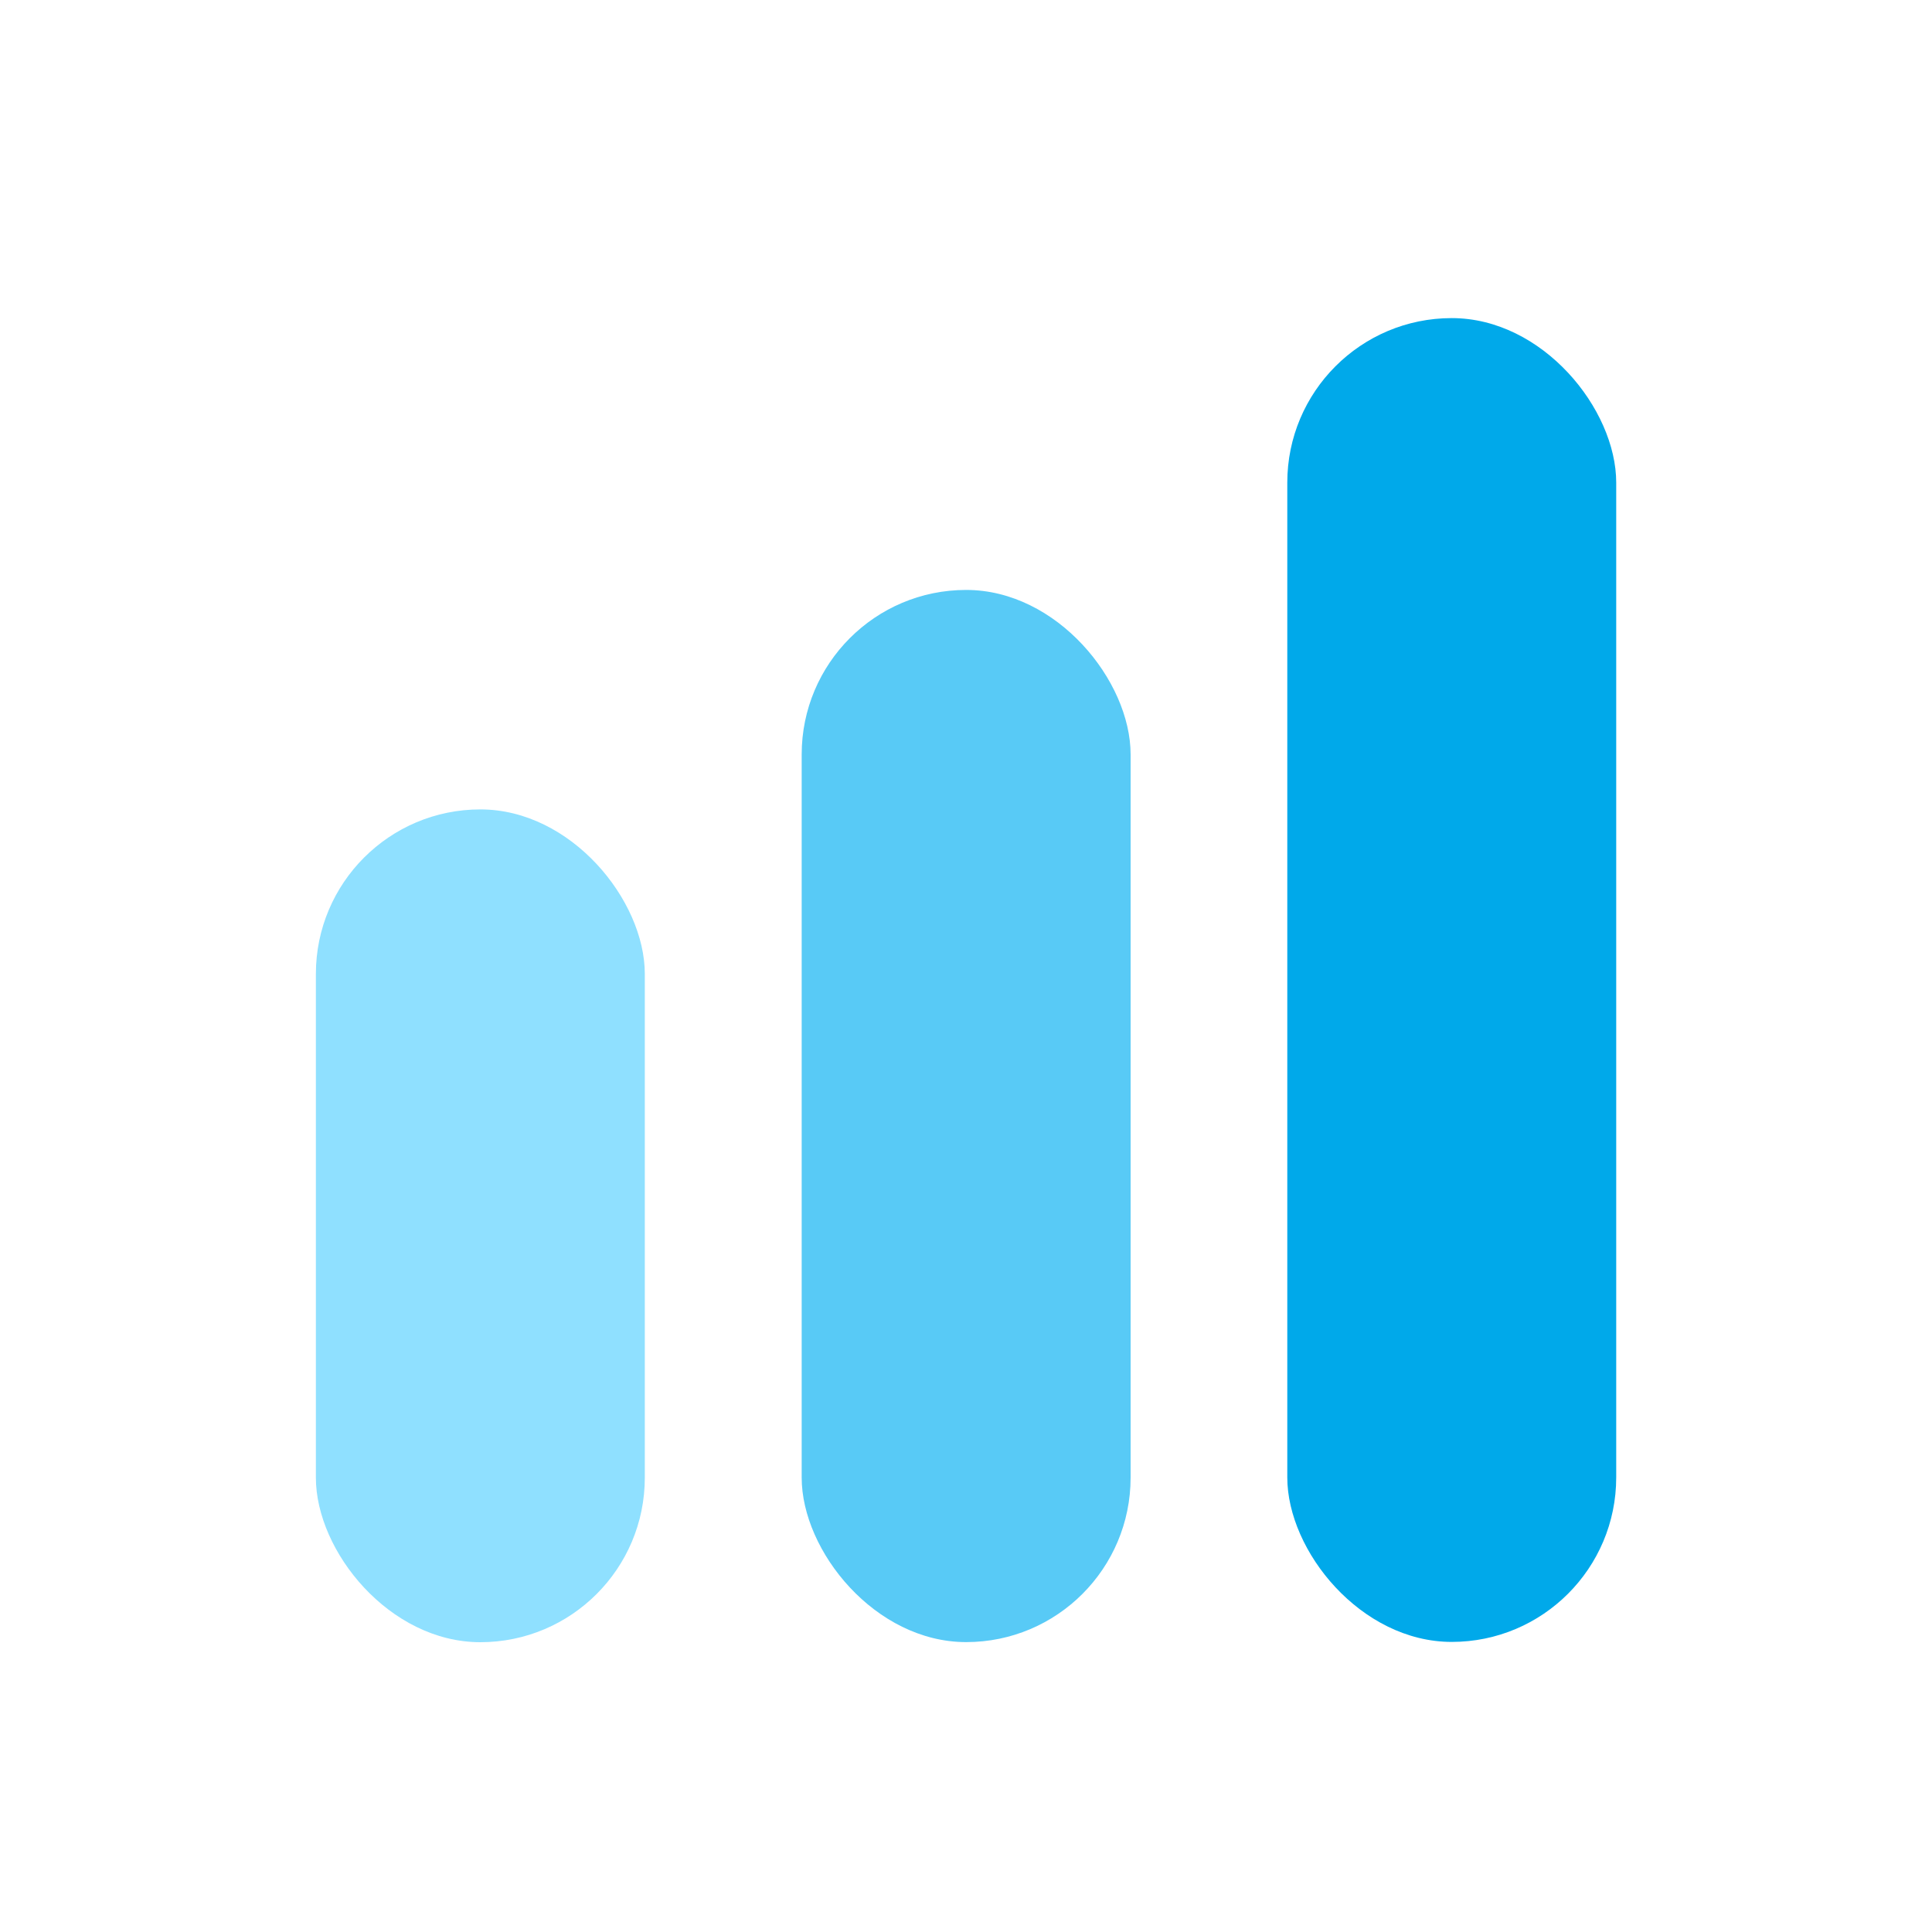
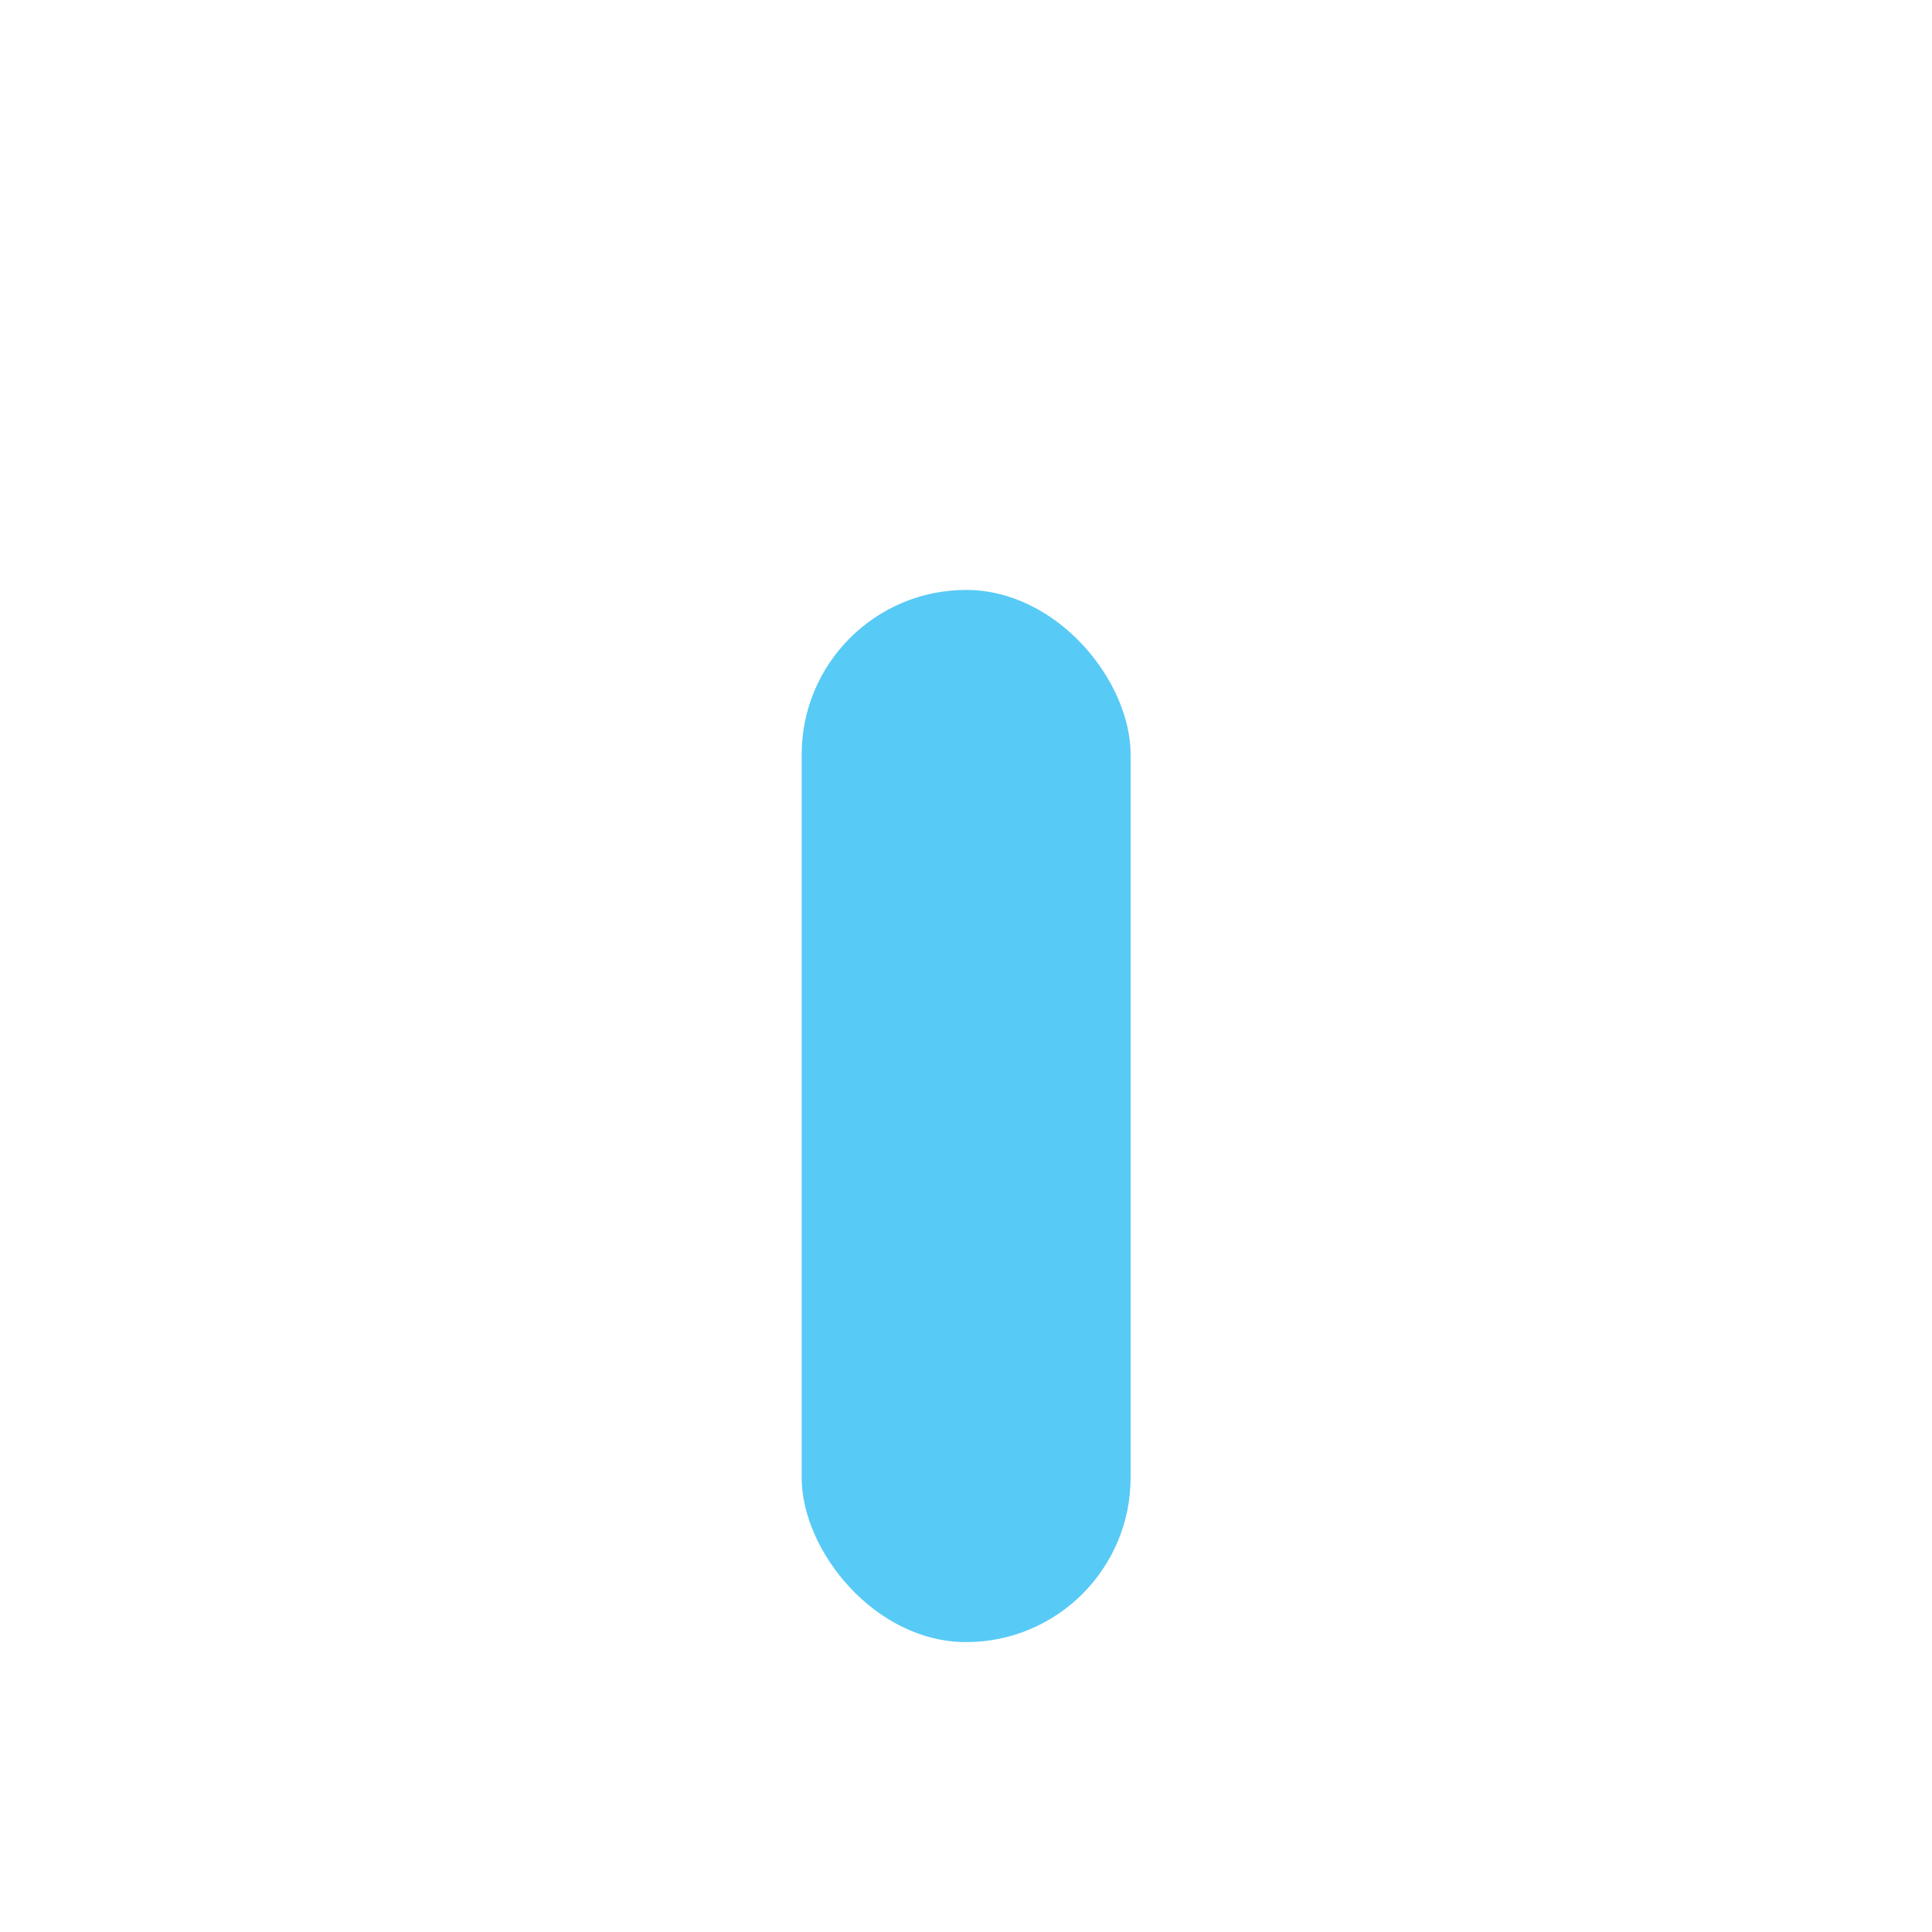
<svg xmlns="http://www.w3.org/2000/svg" width="20" height="20" viewBox="0 0 20 20" fill="none">
-   <rect x="3.27" y="8.379" width="3.405" height="8.621" rx="1.703" fill="#8FE0FF" />
  <rect x="8.299" y="6.107" width="3.405" height="10.892" rx="1.703" fill="#58CAF6" />
-   <rect x="13.326" y="3.293" width="3.405" height="13.704" rx="1.703" fill="#00A9EA" />
</svg>